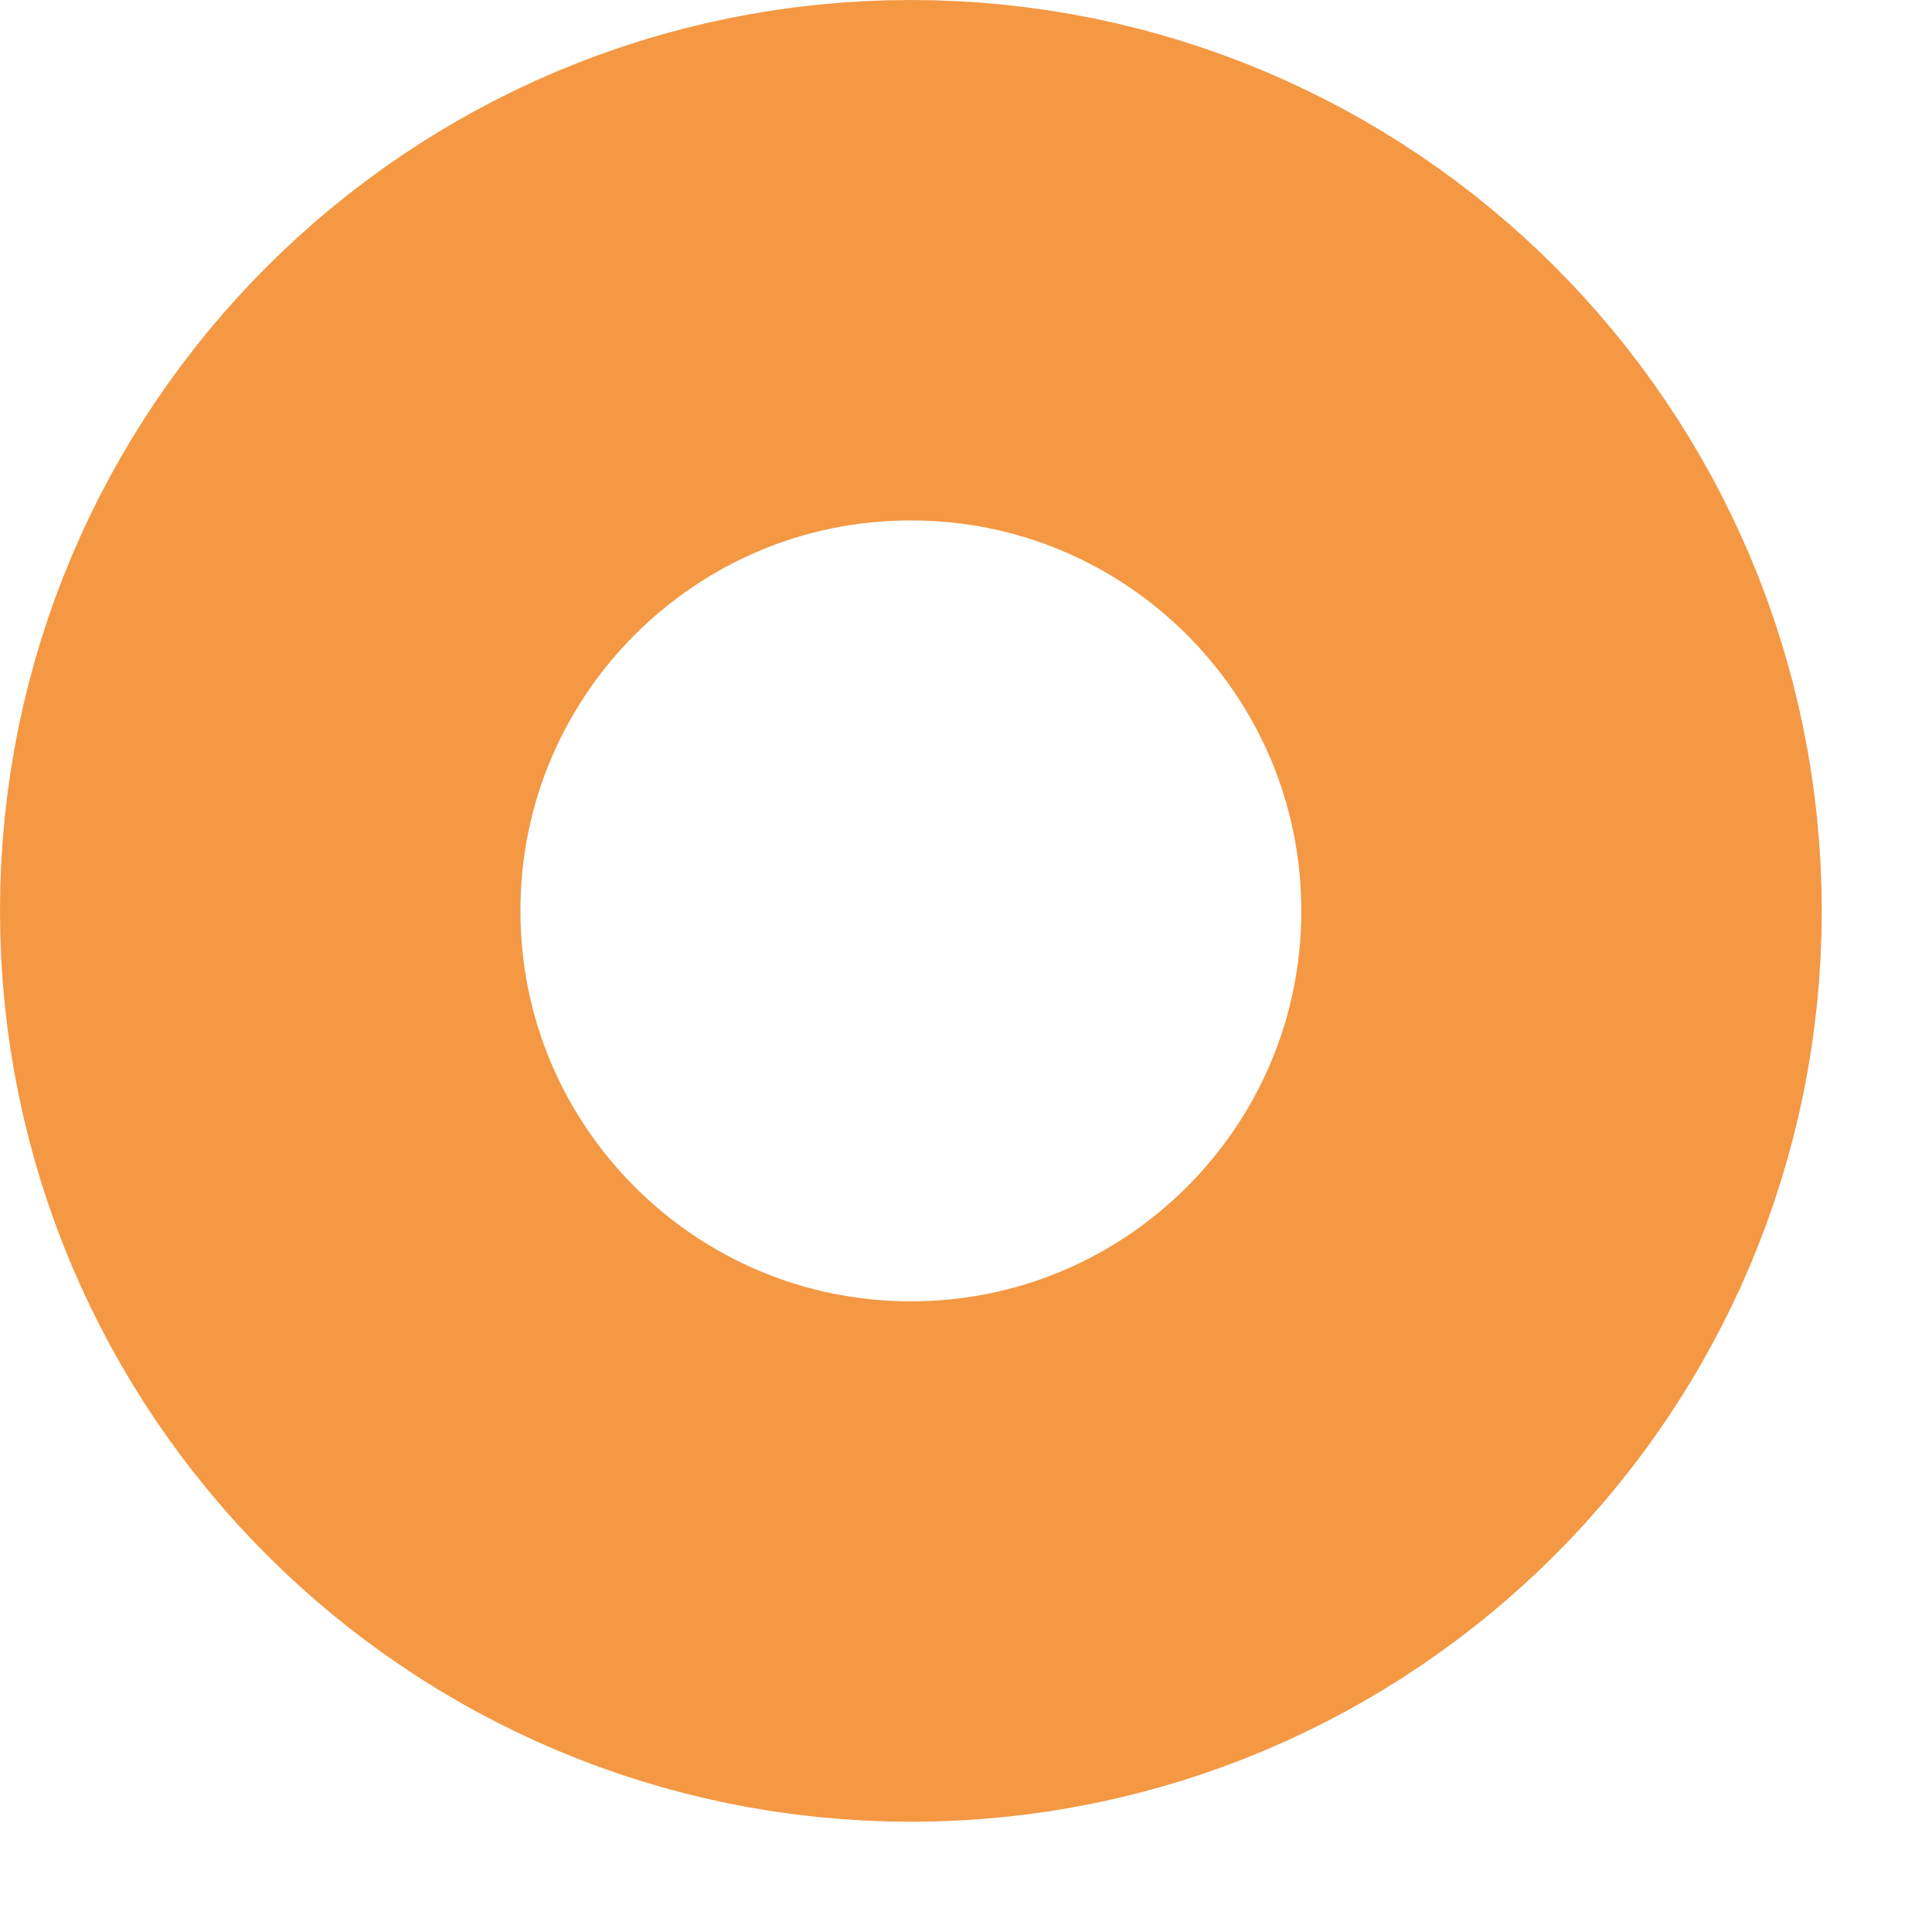
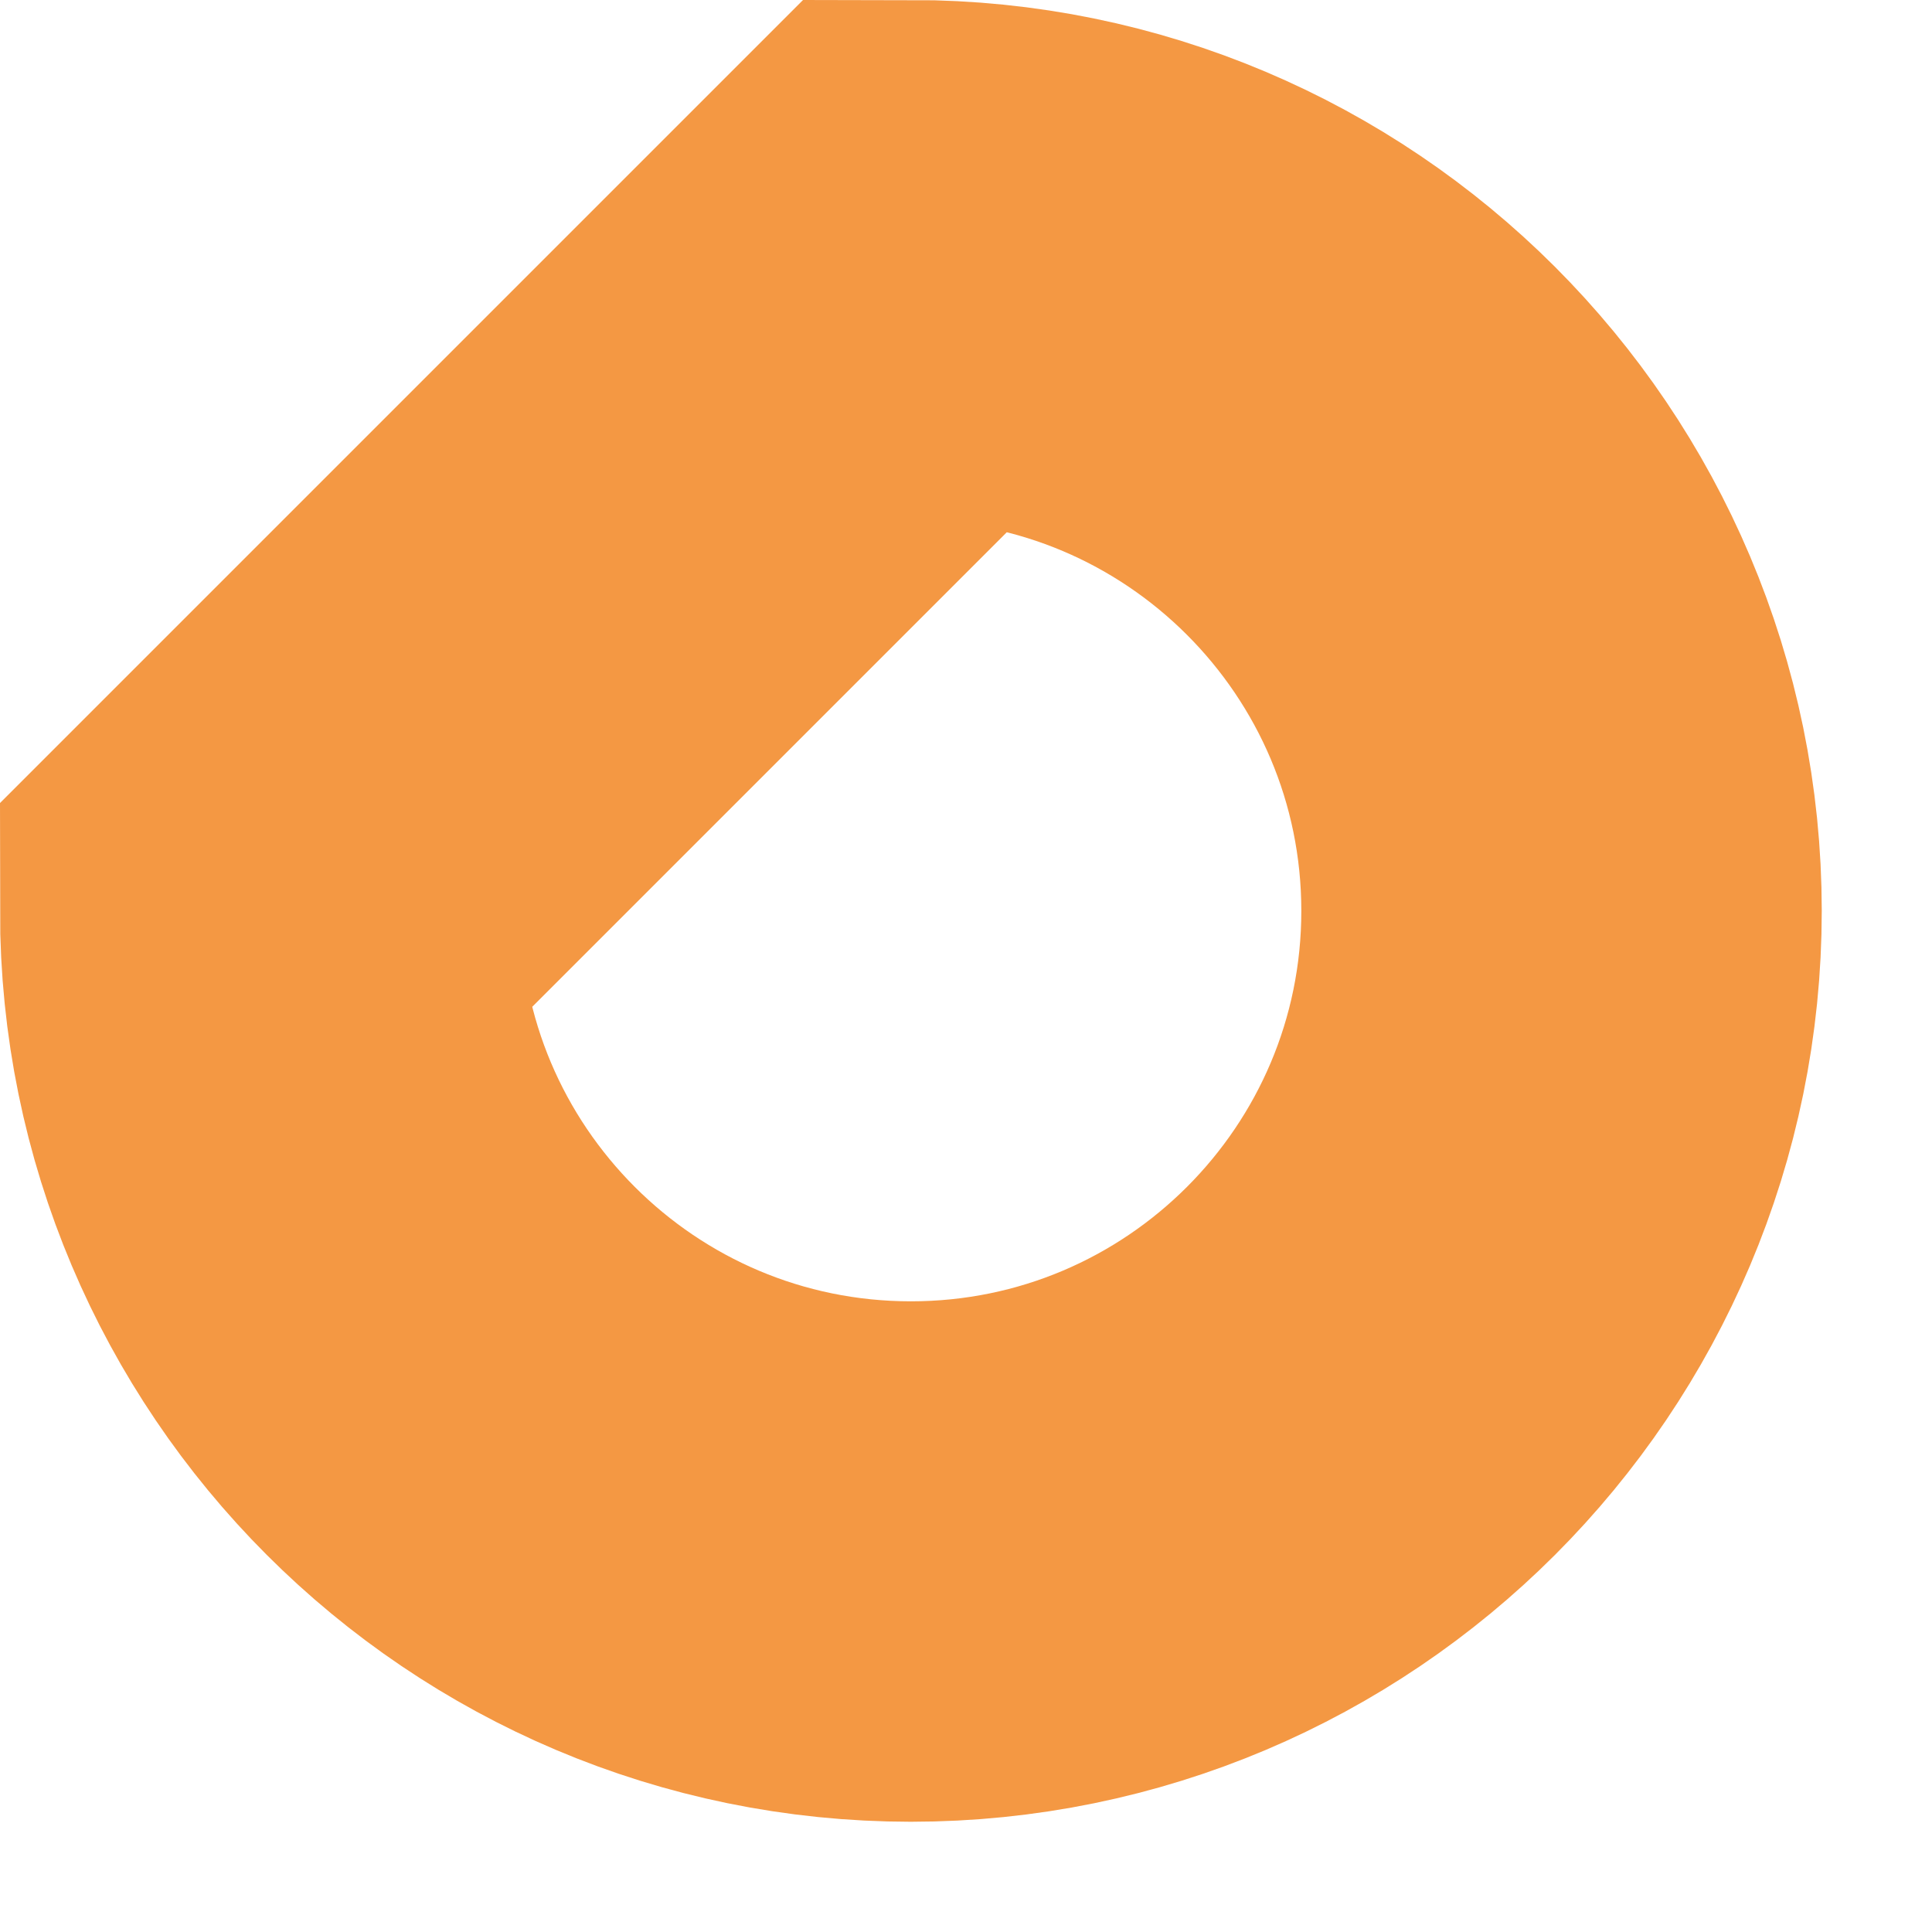
<svg xmlns="http://www.w3.org/2000/svg" width="16" height="16" viewBox="0 0 16 16" fill="none">
-   <path d="M7.543 2.155C10.519 2.155 12.931 4.567 12.932 7.543C12.932 10.519 10.519 12.932 7.543 12.932C4.567 12.931 2.155 10.519 2.155 7.543C2.155 4.567 4.567 2.155 7.543 2.155Z" stroke="#F49843" stroke-width="4.31" />
+   <path d="M7.543 2.155C10.519 2.155 12.931 4.567 12.932 7.543C12.932 10.519 10.519 12.932 7.543 12.932C4.567 12.931 2.155 10.519 2.155 7.543Z" stroke="#F49843" stroke-width="4.31" />
</svg>